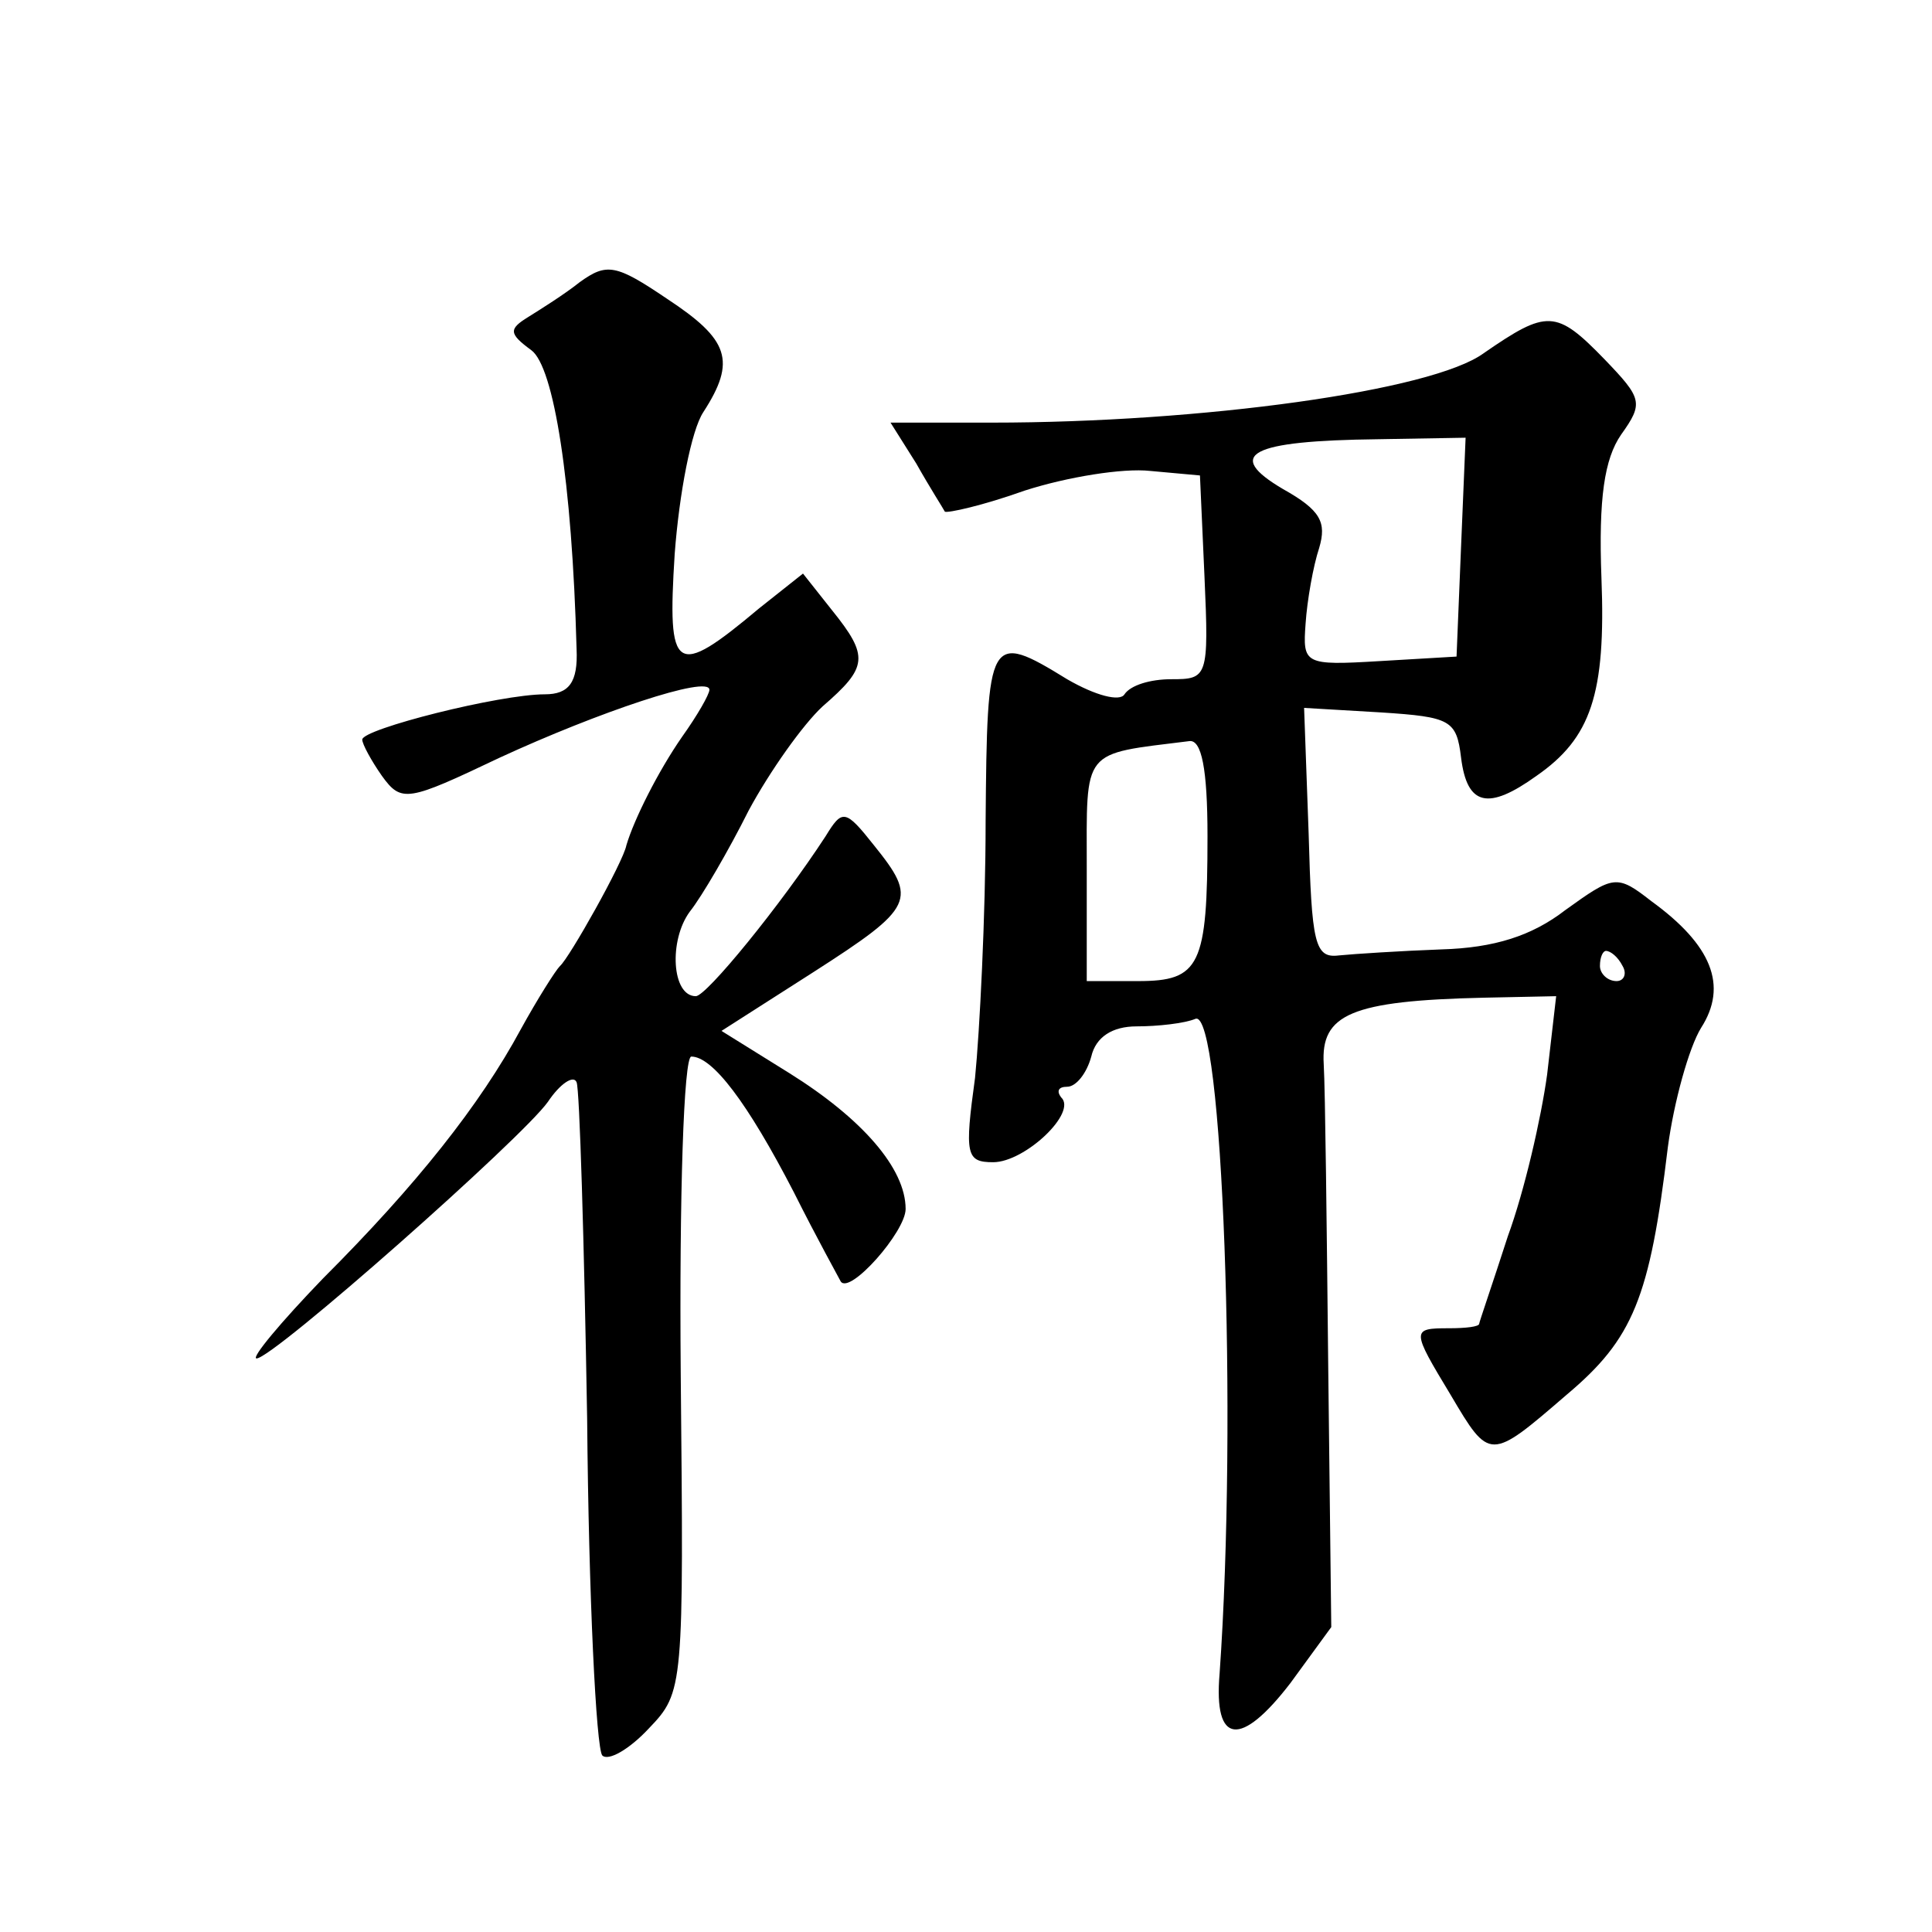
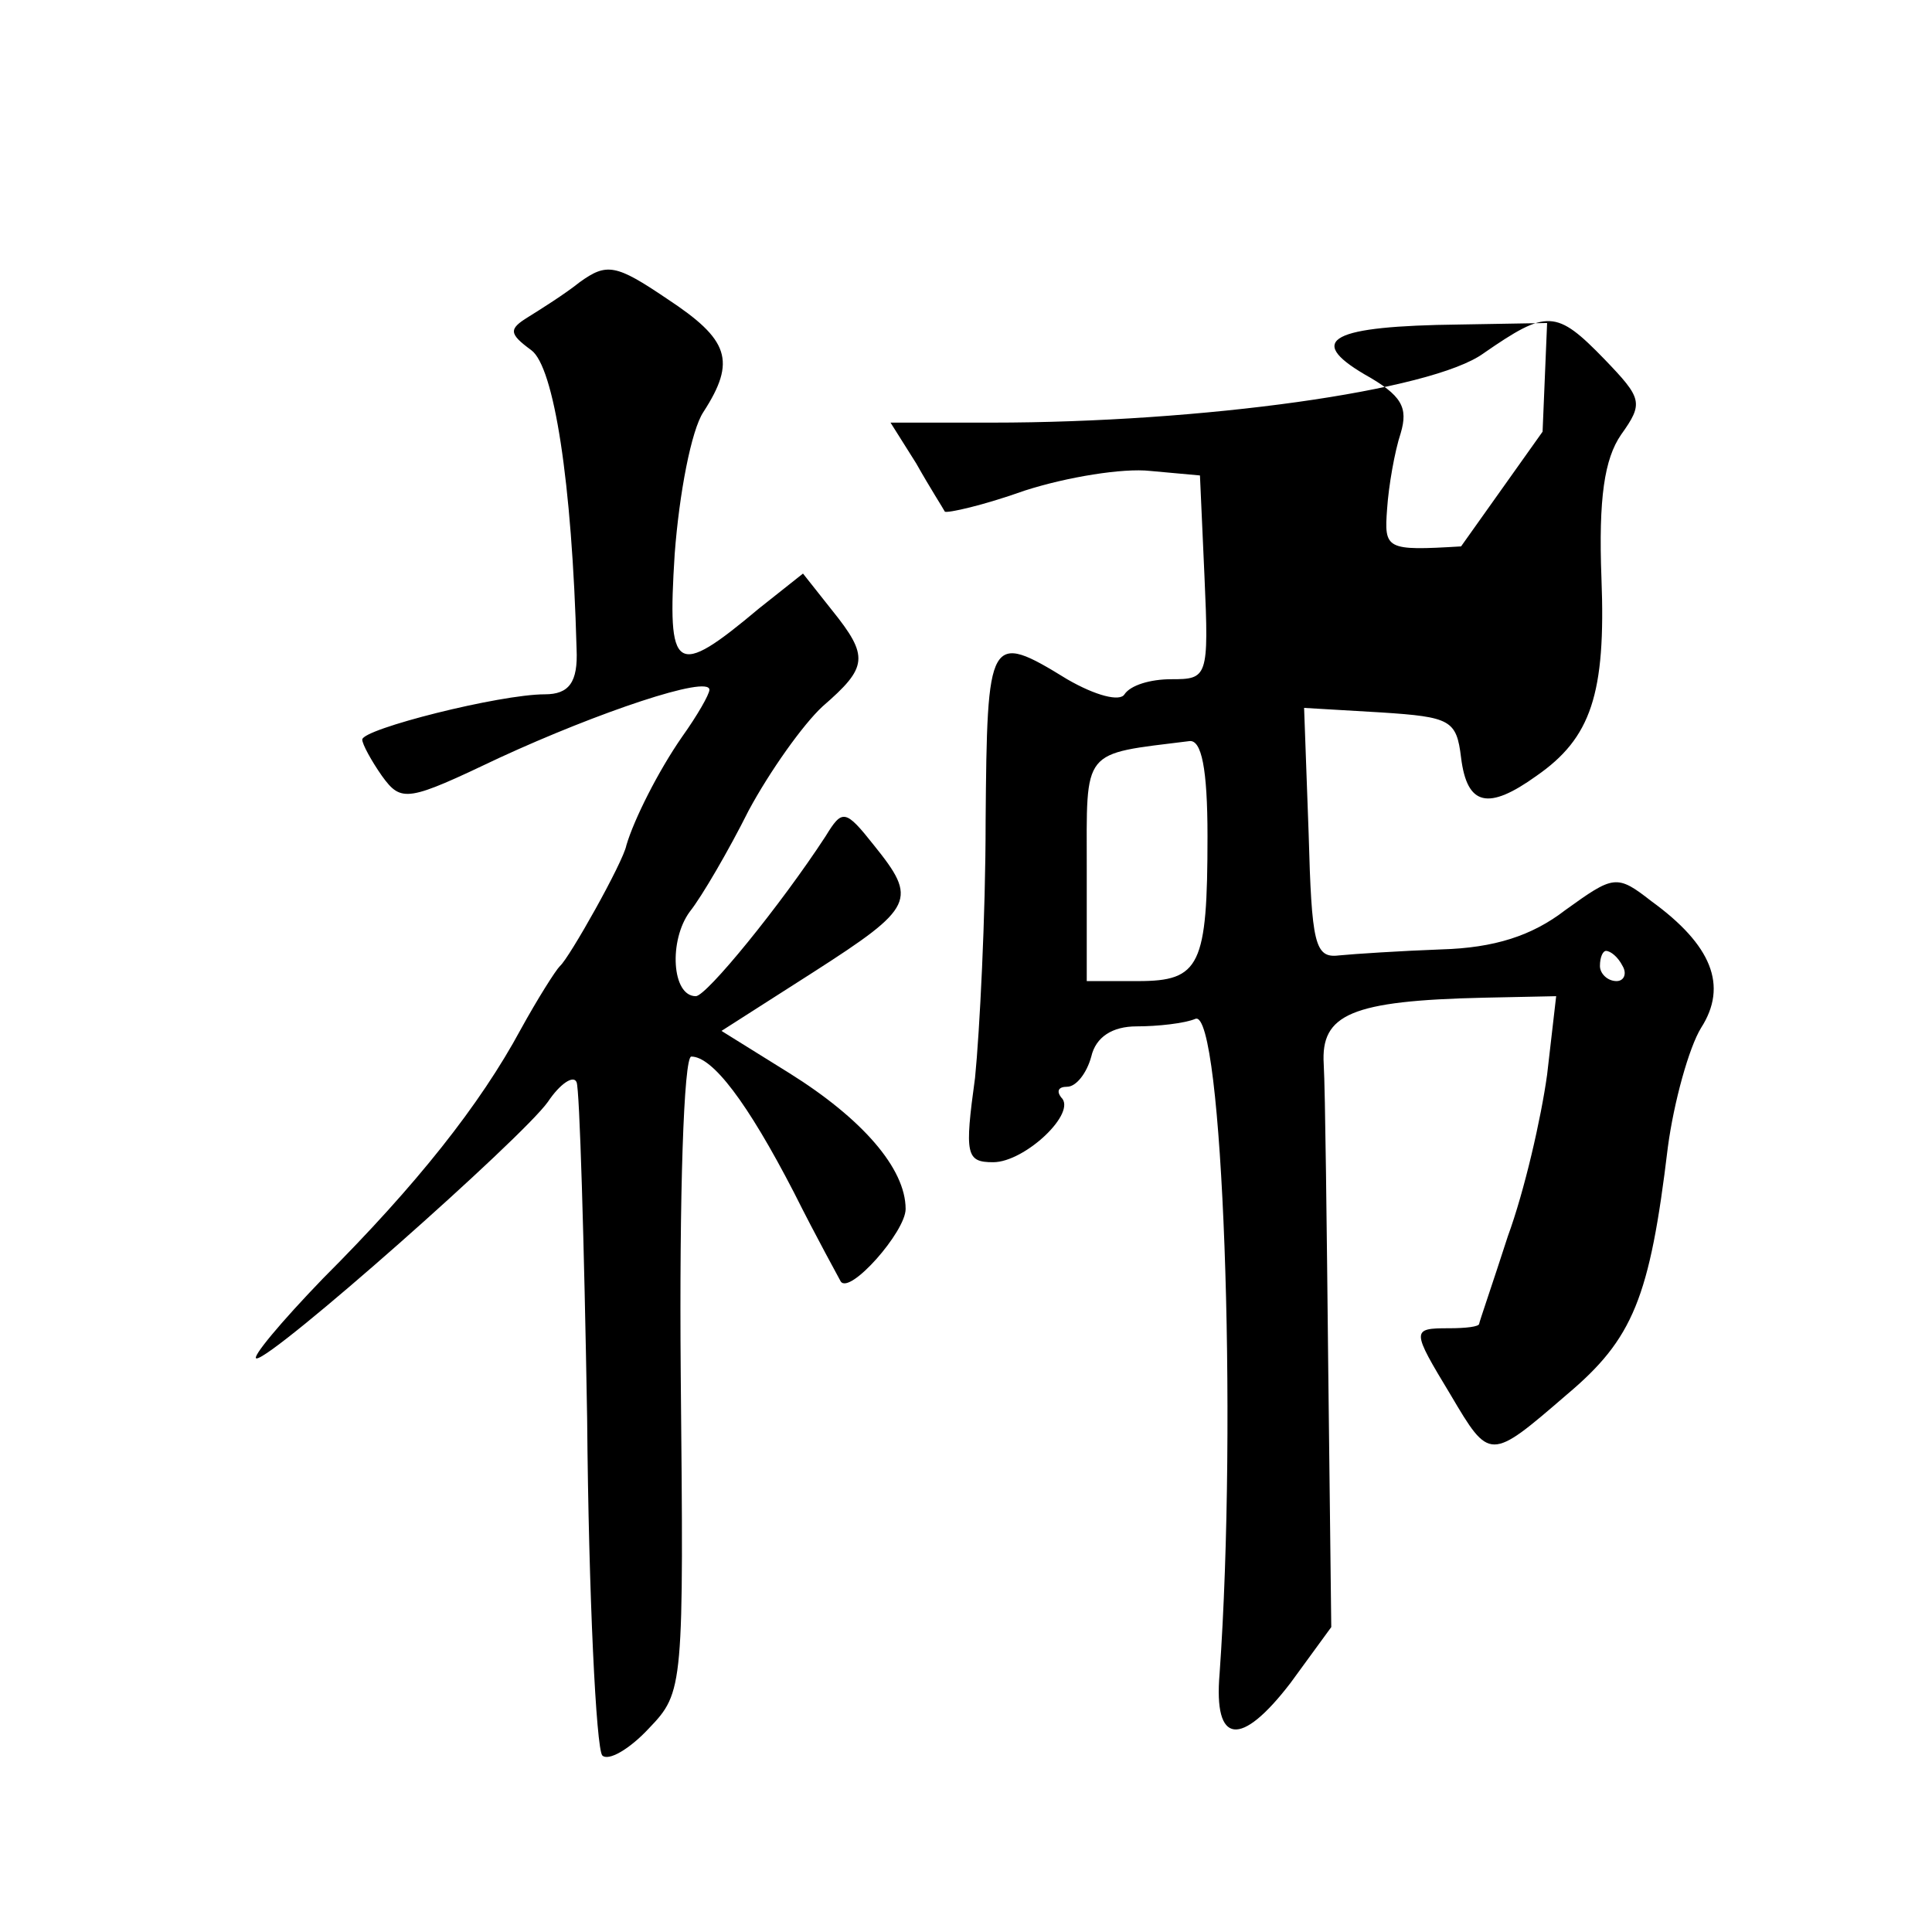
<svg xmlns="http://www.w3.org/2000/svg" version="1.0" width="128pt" height="128pt" viewBox="0 0 128 128" preserveAspectRatio="xMidYMid meet">
  <g transform="translate(0,128) scale(0.1,-0.1)" fill="#0" stroke="none">
-     <path d="M384 1093 c-10 -8 -26 -18 -34 -23 -13 -8 -13 -11 2 -22 15 -11 27 -87 30 -198 1 -22 -5 -30 -21 -30 -30 0 -121 -23 -121 -30 0 -3 6 -14 13 -24 13 -18 17 -17 78 12 65 30 139 55 139 45 0 -3 -8 -17 -18 -31 -16 -23 -32 -55 -37 -72 -2 -11 -38 -75 -44 -80 -3 -3 -15 -22 -26 -42 -27 -50 -69 -103 -131 -165 -28 -29 -48 -53 -44 -53 11 0 176 146 193 170 8 12 17 18 19 13 2 -4 5 -105 7 -223 1 -118 6 -218 10 -223 4 -4 18 4 31 18 23 24 23 27 21 235 -1 118 2 210 7 210 14 0 37 -30 68 -90 15 -30 30 -57 31 -59 6 -9 43 33 43 48 0 27 -29 60 -77 90 l-45 28 61 39 c67 43 69 48 40 84 -19 24 -21 24 -32 6 -30 -46 -79 -106 -86 -106 -16 0 -18 37 -4 56 8 10 26 41 39 67 14 26 36 57 49 69 30 26 31 33 6 64 l-19 24 -29 -23 c-56 -47 -61 -43 -56 36 3 40 11 82 19 94 22 34 17 48 -24 75 -34 23 -40 24 -58 11z M983 1046 c-34 -25 -187 -46 -326 -46 l-67 0 17 -27 c9 -16 18 -30 19 -32 2 -1 25 4 53 14 28 9 65 15 83 13 l33 -3 3 -67 c3 -67 2 -68 -22 -68 -14 0 -27 -4 -31 -10 -3 -5 -19 -1 -38 10 -52 32 -53 29 -54 -94 0 -63 -4 -140 -7 -170 -7 -51 -6 -56 12 -56 21 0 56 33 45 43 -3 4 -2 7 4 7 6 0 13 9 16 20 3 13 14 20 30 20 14 0 32 2 39 5 18 7 28 -264 16 -434 -4 -47 14 -49 47 -6 l27 37 -2 171 c-1 95 -2 185 -3 202 -2 33 18 42 106 44 l48 1 -6 -52 c-4 -29 -15 -77 -26 -107 -10 -31 -19 -57 -19 -58 0 -2 -9 -3 -20 -3 -25 0 -25 -1 1 -44 26 -44 26 -44 77 0 44 37 55 64 67 164 4 30 14 66 22 79 18 28 7 55 -33 84 -23 18 -25 17 -57 -6 -22 -17 -47 -25 -82 -26 -27 -1 -58 -3 -68 -4 -16 -2 -18 8 -20 81 l-3 83 51 -3 c46 -3 50 -5 53 -30 4 -32 18 -35 50 -12 36 25 46 54 43 131 -2 53 2 79 13 95 15 21 14 24 -11 50 -32 33 -38 33 -80 4z m-15 -128 l-3 -73 -51 -3 c-50 -3 -51 -2 -49 25 1 15 5 38 9 50 5 17 1 25 -24 39 -39 23 -22 32 63 33 l58 1 -3 -72z m-168 -192 c0 -86 -5 -96 -46 -96 l-34 0 0 74 c0 81 -4 76 68 85 8 1 12 -18 12 -63z m275 -86 c3 -5 1 -10 -4 -10 -6 0 -11 5 -11 10 0 6 2 10 4 10 3 0 8 -4 11 -10z" />
+     <path d="M384 1093 c-10 -8 -26 -18 -34 -23 -13 -8 -13 -11 2 -22 15 -11 27 -87 30 -198 1 -22 -5 -30 -21 -30 -30 0 -121 -23 -121 -30 0 -3 6 -14 13 -24 13 -18 17 -17 78 12 65 30 139 55 139 45 0 -3 -8 -17 -18 -31 -16 -23 -32 -55 -37 -72 -2 -11 -38 -75 -44 -80 -3 -3 -15 -22 -26 -42 -27 -50 -69 -103 -131 -165 -28 -29 -48 -53 -44 -53 11 0 176 146 193 170 8 12 17 18 19 13 2 -4 5 -105 7 -223 1 -118 6 -218 10 -223 4 -4 18 4 31 18 23 24 23 27 21 235 -1 118 2 210 7 210 14 0 37 -30 68 -90 15 -30 30 -57 31 -59 6 -9 43 33 43 48 0 27 -29 60 -77 90 l-45 28 61 39 c67 43 69 48 40 84 -19 24 -21 24 -32 6 -30 -46 -79 -106 -86 -106 -16 0 -18 37 -4 56 8 10 26 41 39 67 14 26 36 57 49 69 30 26 31 33 6 64 l-19 24 -29 -23 c-56 -47 -61 -43 -56 36 3 40 11 82 19 94 22 34 17 48 -24 75 -34 23 -40 24 -58 11z M983 1046 c-34 -25 -187 -46 -326 -46 l-67 0 17 -27 c9 -16 18 -30 19 -32 2 -1 25 4 53 14 28 9 65 15 83 13 l33 -3 3 -67 c3 -67 2 -68 -22 -68 -14 0 -27 -4 -31 -10 -3 -5 -19 -1 -38 10 -52 32 -53 29 -54 -94 0 -63 -4 -140 -7 -170 -7 -51 -6 -56 12 -56 21 0 56 33 45 43 -3 4 -2 7 4 7 6 0 13 9 16 20 3 13 14 20 30 20 14 0 32 2 39 5 18 7 28 -264 16 -434 -4 -47 14 -49 47 -6 l27 37 -2 171 c-1 95 -2 185 -3 202 -2 33 18 42 106 44 l48 1 -6 -52 c-4 -29 -15 -77 -26 -107 -10 -31 -19 -57 -19 -58 0 -2 -9 -3 -20 -3 -25 0 -25 -1 1 -44 26 -44 26 -44 77 0 44 37 55 64 67 164 4 30 14 66 22 79 18 28 7 55 -33 84 -23 18 -25 17 -57 -6 -22 -17 -47 -25 -82 -26 -27 -1 -58 -3 -68 -4 -16 -2 -18 8 -20 81 l-3 83 51 -3 c46 -3 50 -5 53 -30 4 -32 18 -35 50 -12 36 25 46 54 43 131 -2 53 2 79 13 95 15 21 14 24 -11 50 -32 33 -38 33 -80 4z m-15 -128 c-50 -3 -51 -2 -49 25 1 15 5 38 9 50 5 17 1 25 -24 39 -39 23 -22 32 63 33 l58 1 -3 -72z m-168 -192 c0 -86 -5 -96 -46 -96 l-34 0 0 74 c0 81 -4 76 68 85 8 1 12 -18 12 -63z m275 -86 c3 -5 1 -10 -4 -10 -6 0 -11 5 -11 10 0 6 2 10 4 10 3 0 8 -4 11 -10z" />
  </g>
</svg>